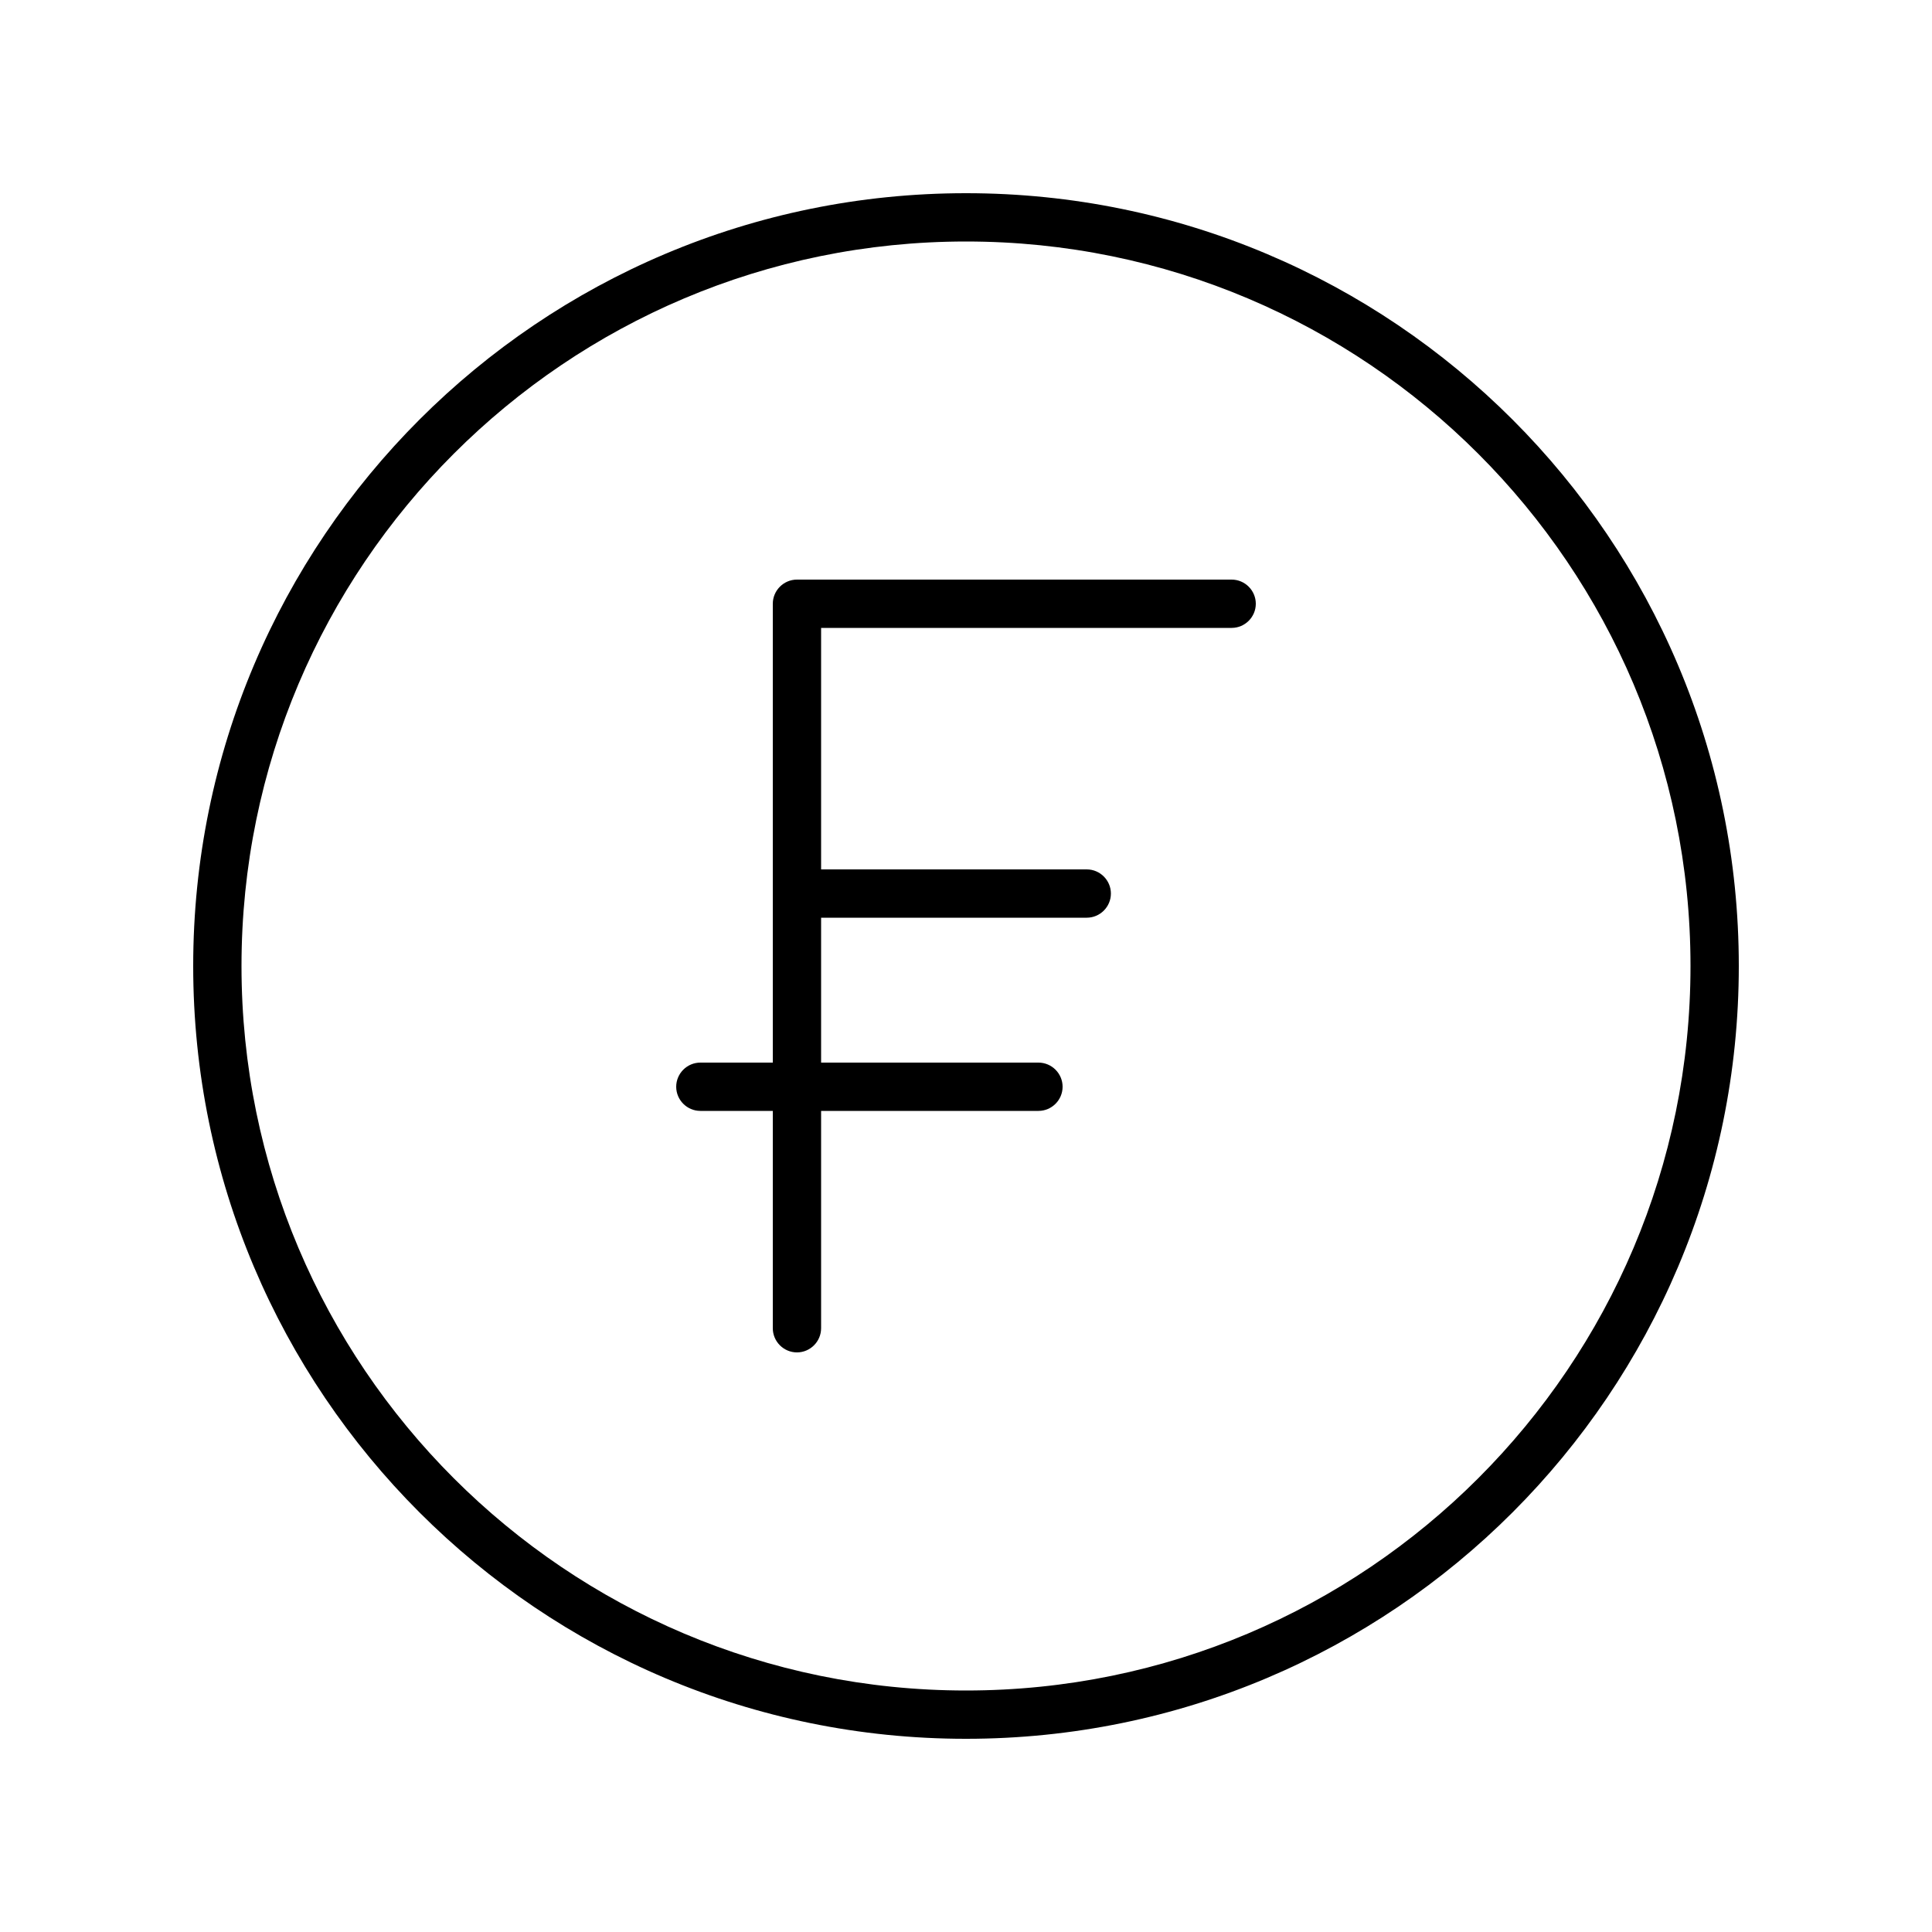
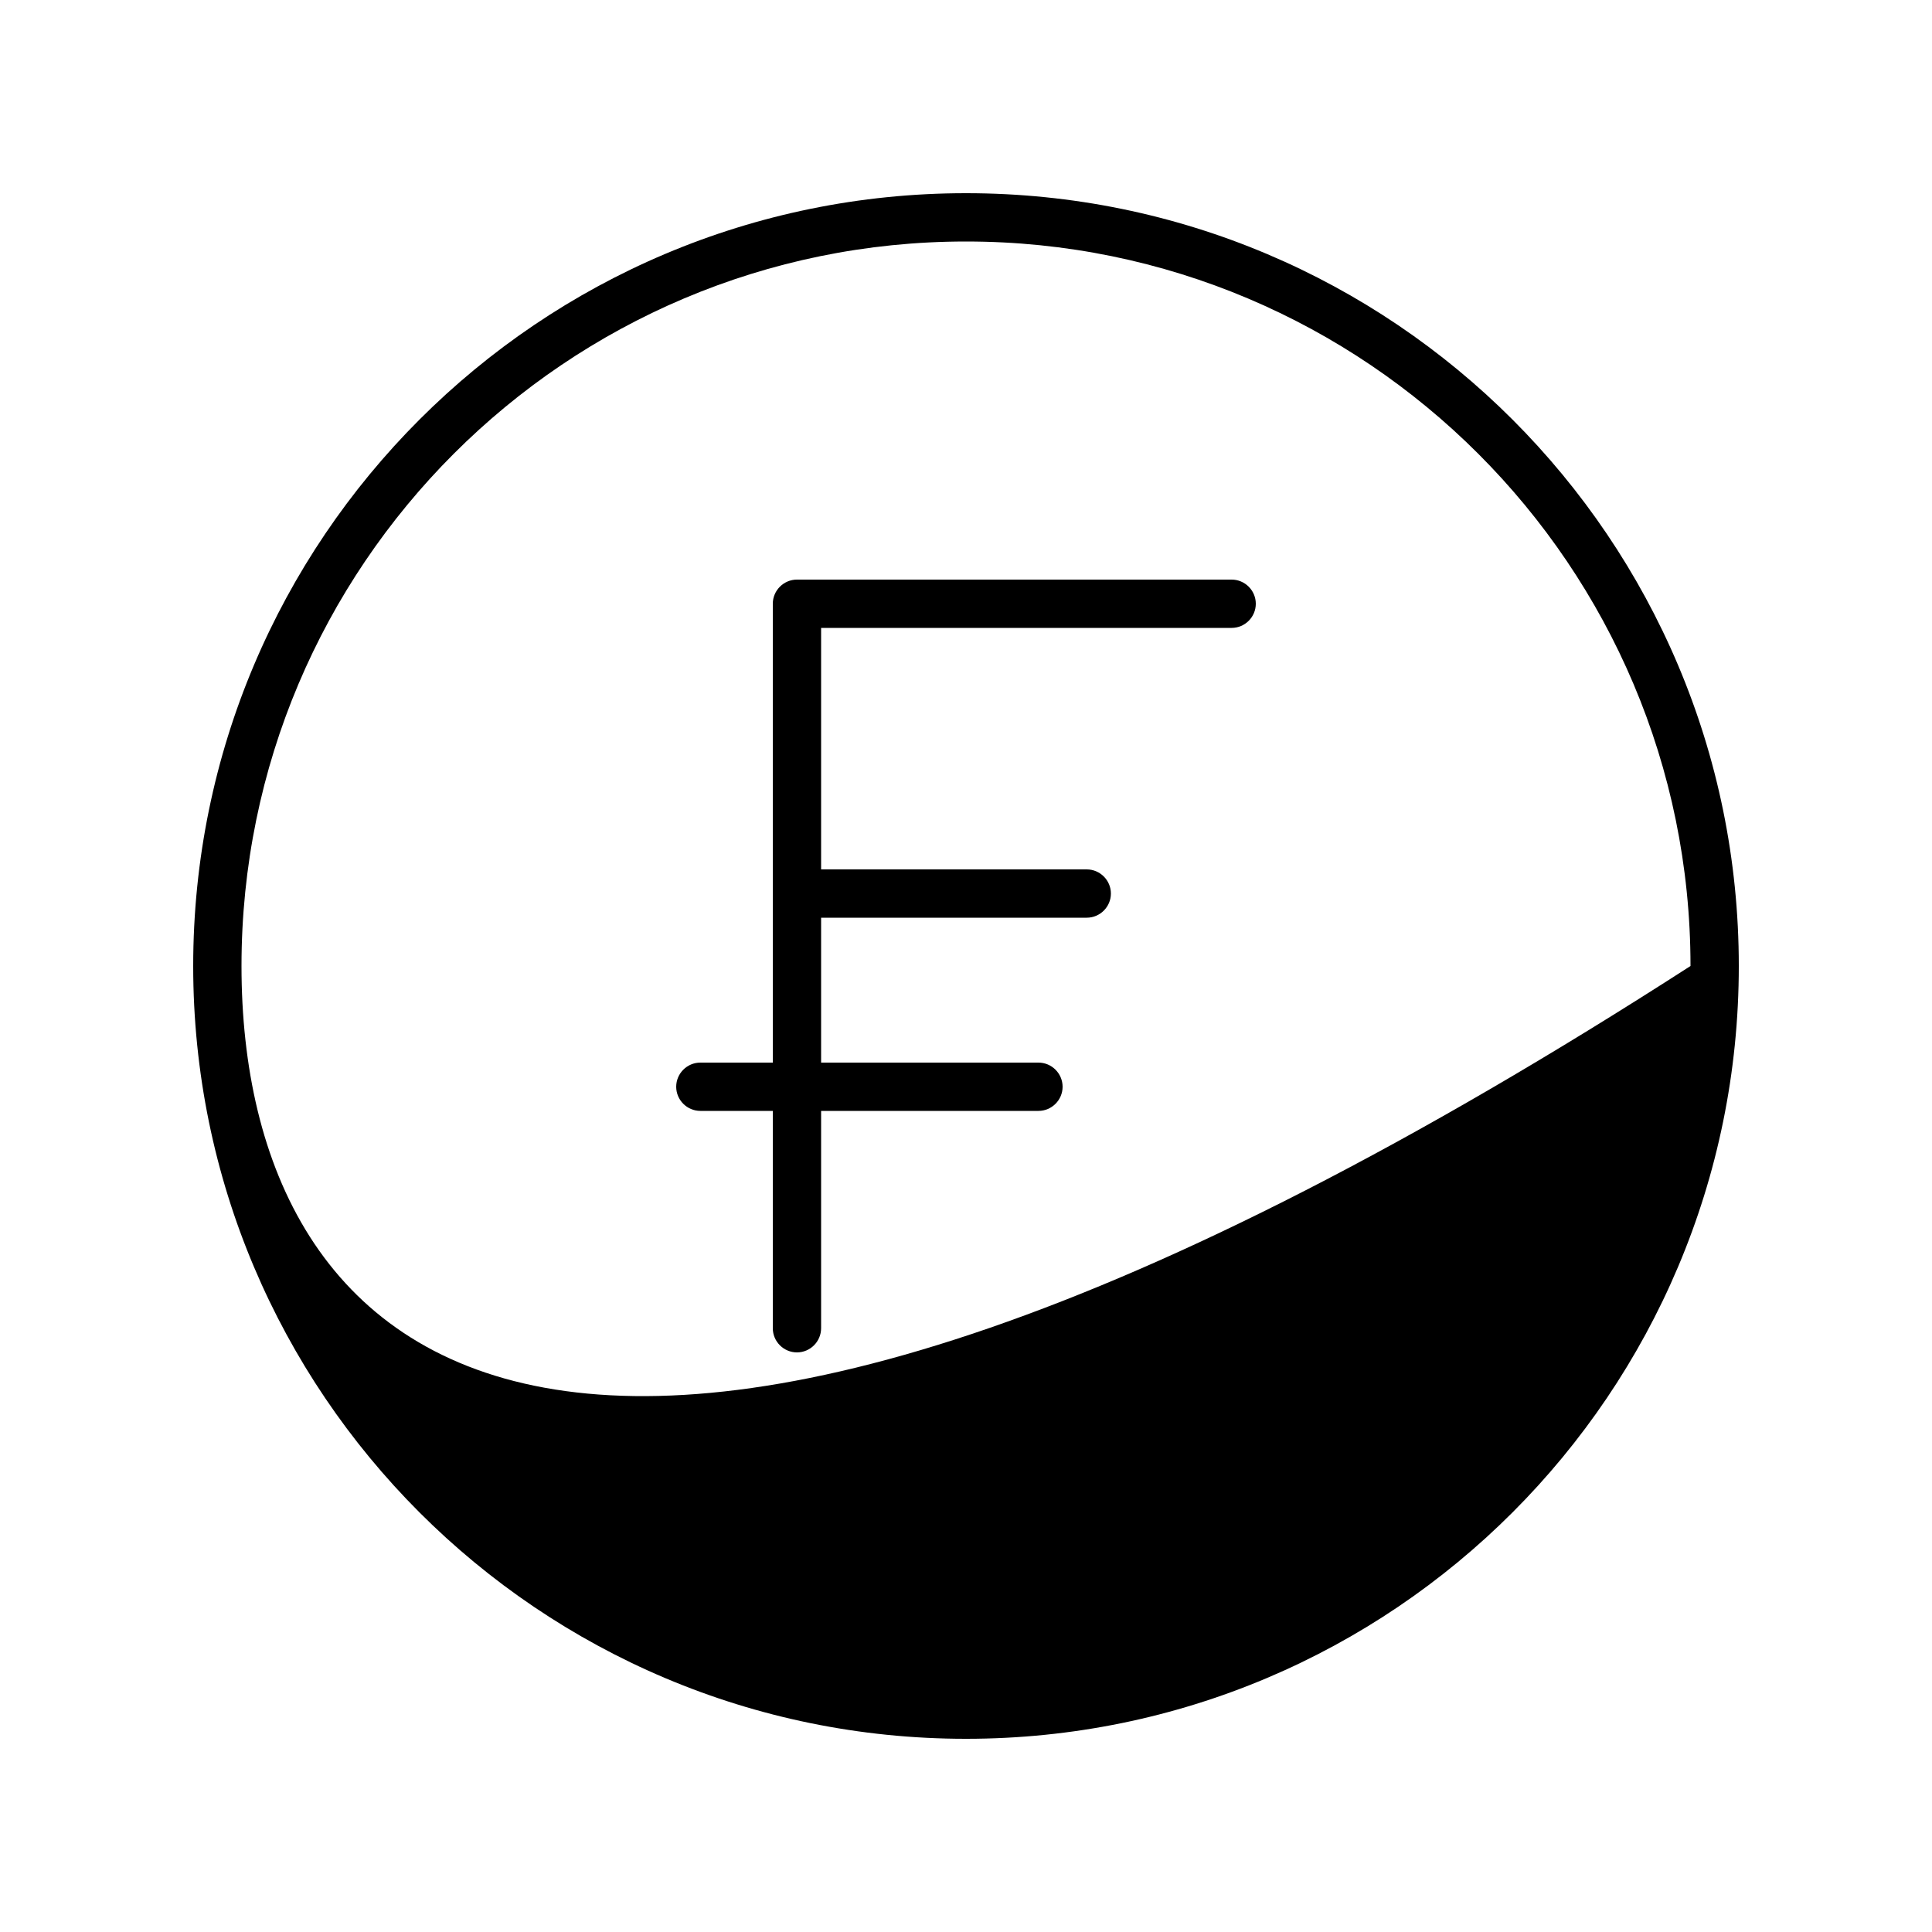
<svg xmlns="http://www.w3.org/2000/svg" viewBox="0 0 640 640">
-   <path fill="currentColor" d="M320 80C452.5 80 560 187.5 560 320C560 452.5 452.5 560 320 560C187.5 560 80 452.5 80 320C80 187.5 187.5 80 320 80zM320 576C461.4 576 576 461.4 576 320C576 178.6 461.4 64 320 64C178.6 64 64 178.6 64 320C64 461.4 178.6 576 320 576zM256 200L256 352L232 352C227.6 352 224 355.6 224 360C224 364.4 227.6 368 232 368L256 368L256 440C256 444.4 259.6 448 264 448C268.4 448 272 444.4 272 440L272 368L344 368C348.4 368 352 364.4 352 360C352 355.6 348.4 352 344 352L272 352L272 304L360 304C364.4 304 368 300.4 368 296C368 291.6 364.4 288 360 288L272 288L272 208L408 208C412.4 208 416 204.4 416 200C416 195.6 412.4 192 408 192L264 192C259.6 192 256 195.6 256 200z" />
+   <path fill="currentColor" d="M320 80C452.5 80 560 187.5 560 320C187.5 560 80 452.5 80 320C80 187.5 187.5 80 320 80zM320 576C461.4 576 576 461.4 576 320C576 178.6 461.4 64 320 64C178.6 64 64 178.6 64 320C64 461.4 178.6 576 320 576zM256 200L256 352L232 352C227.6 352 224 355.6 224 360C224 364.4 227.6 368 232 368L256 368L256 440C256 444.4 259.6 448 264 448C268.4 448 272 444.4 272 440L272 368L344 368C348.4 368 352 364.4 352 360C352 355.6 348.4 352 344 352L272 352L272 304L360 304C364.4 304 368 300.4 368 296C368 291.6 364.4 288 360 288L272 288L272 208L408 208C412.4 208 416 204.4 416 200C416 195.6 412.4 192 408 192L264 192C259.6 192 256 195.6 256 200z" />
</svg>